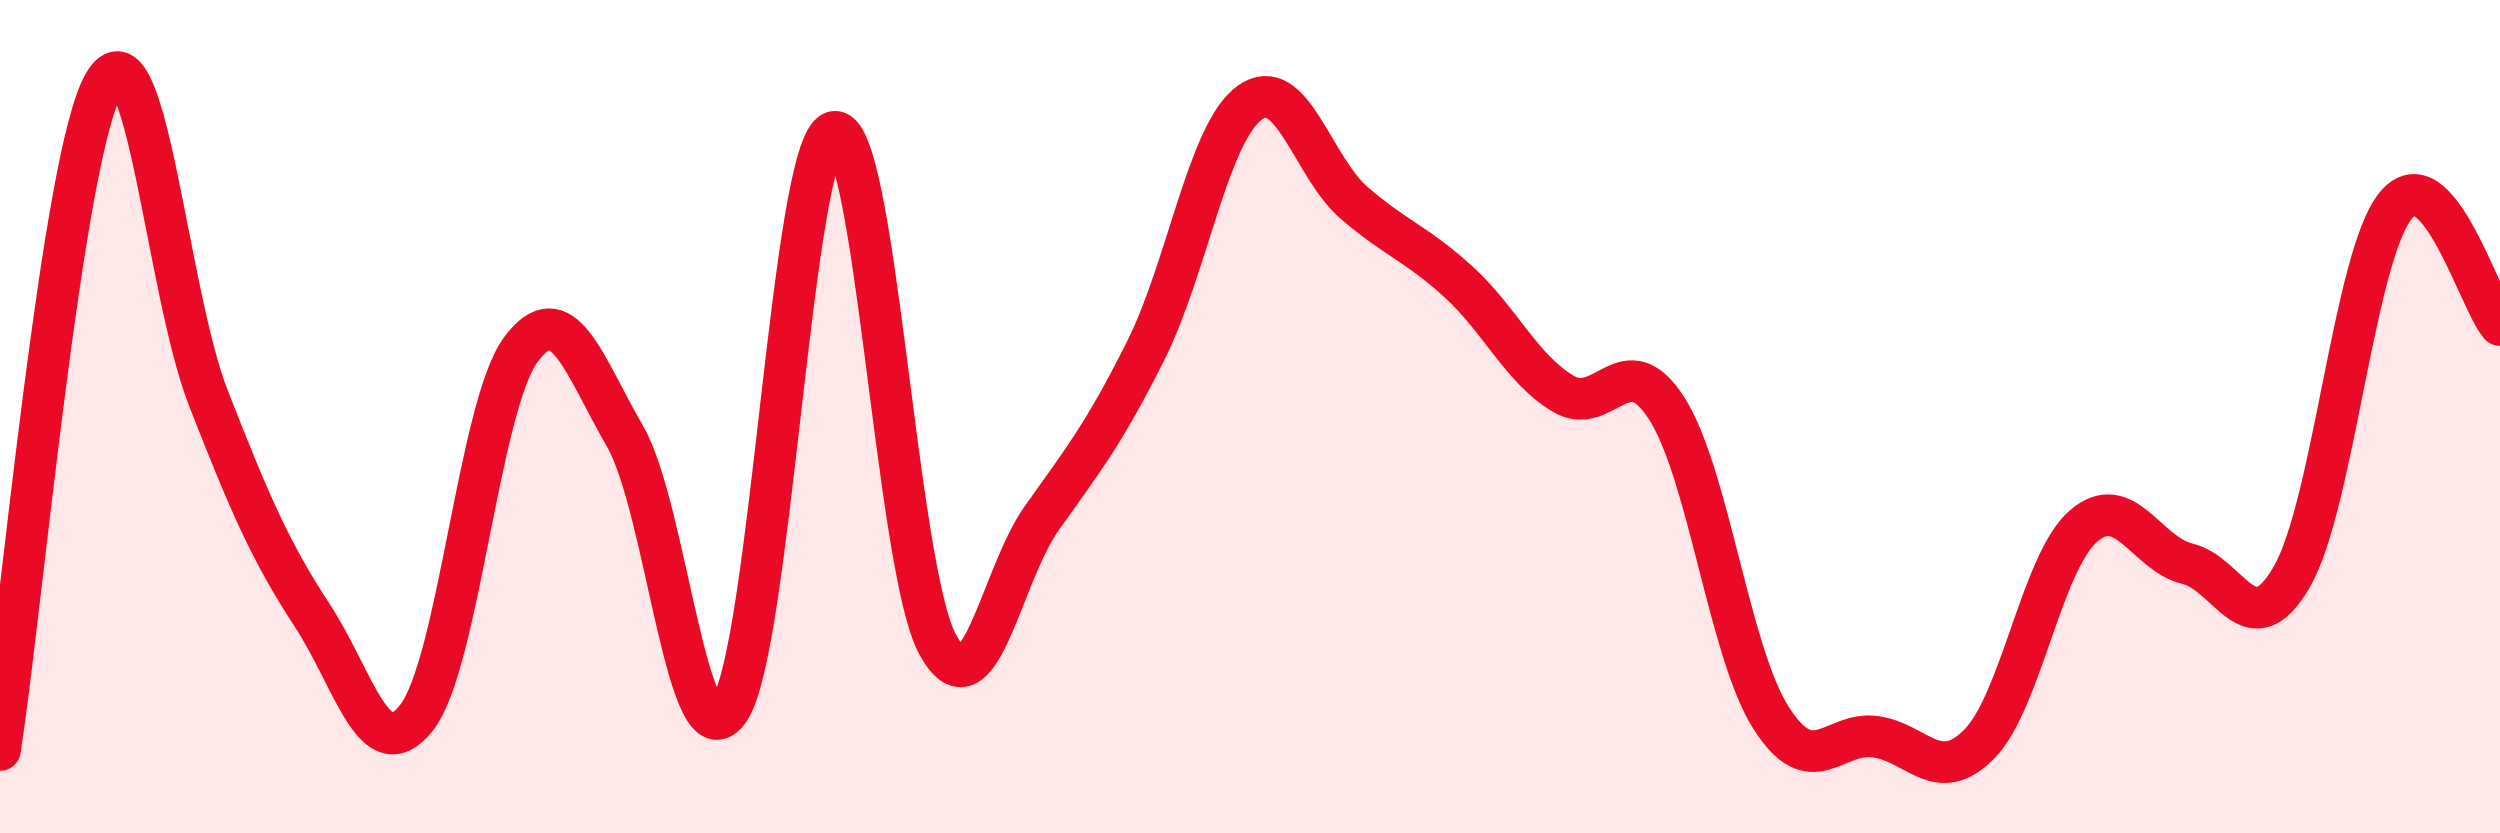
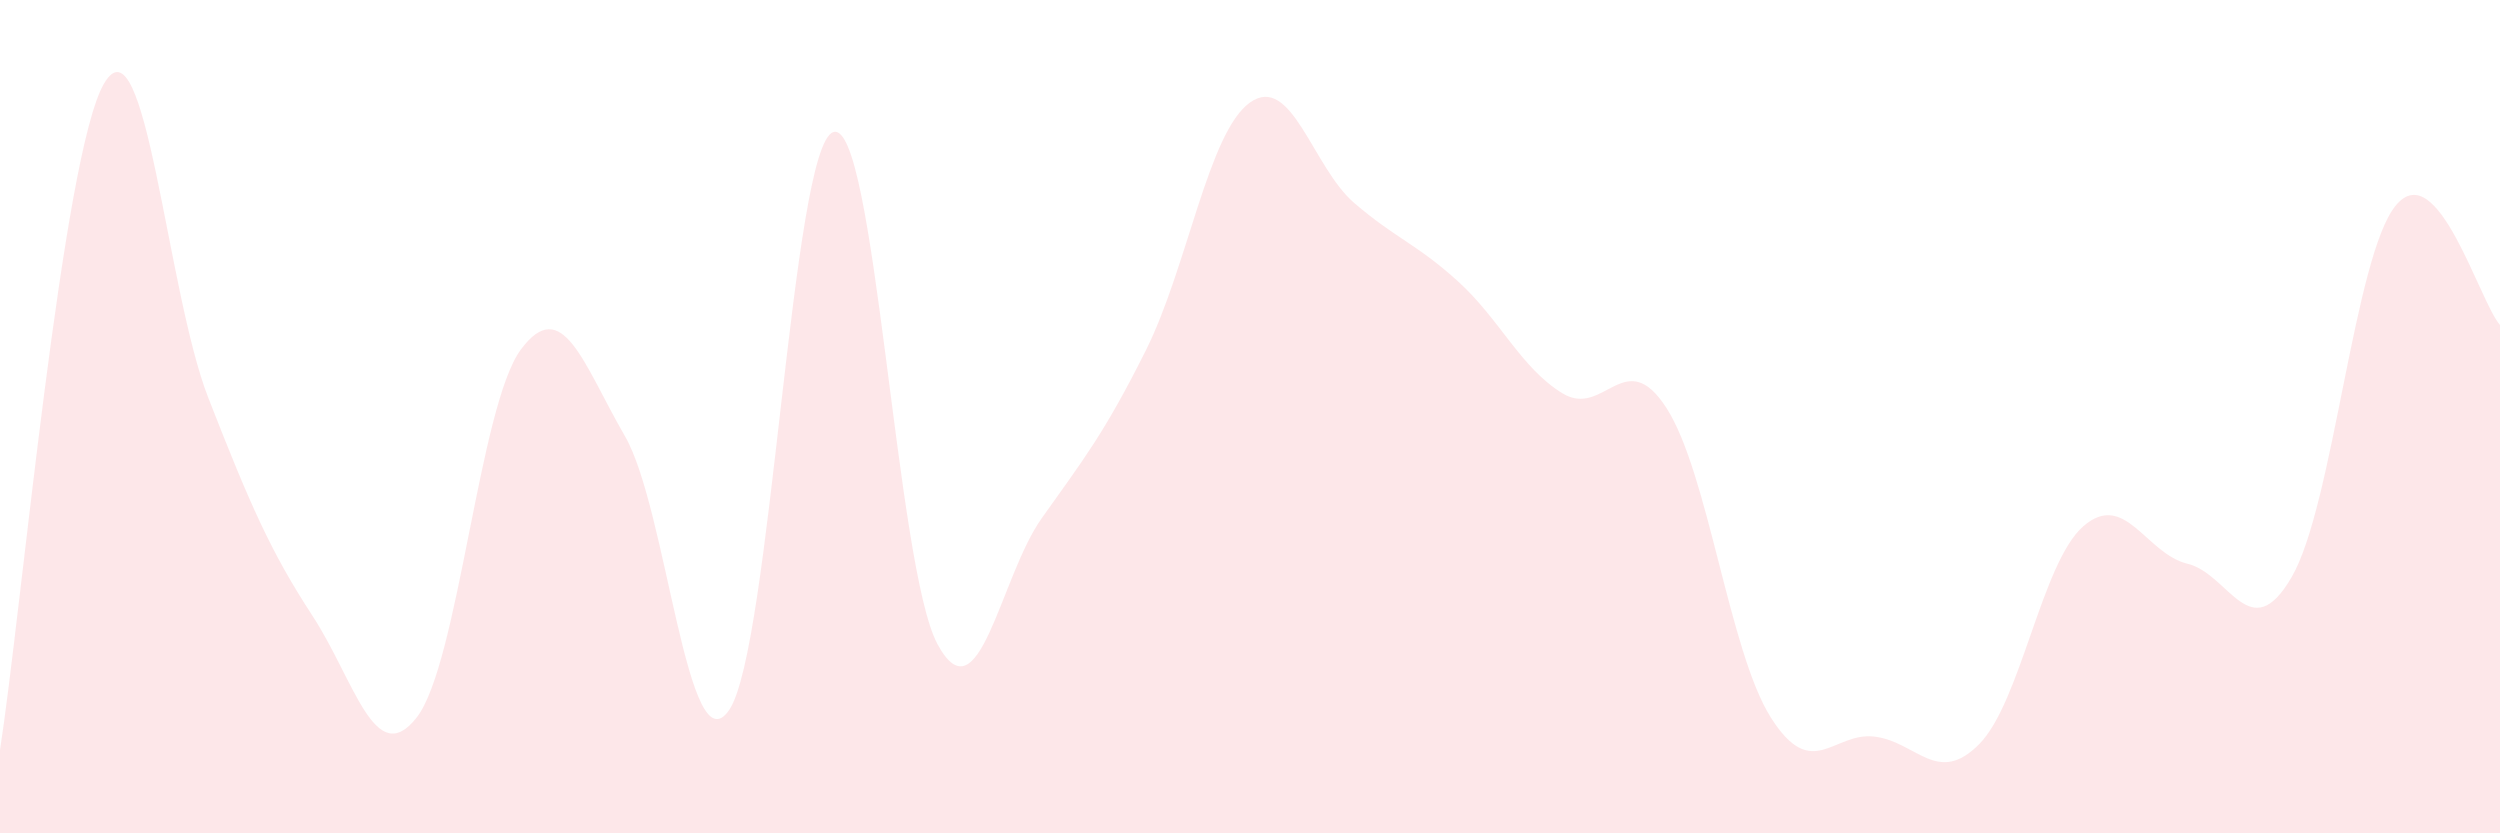
<svg xmlns="http://www.w3.org/2000/svg" width="60" height="20" viewBox="0 0 60 20">
  <path d="M 0,18 C 0.5,14.8 1.5,3.69 2.5,2 C 3.5,0.31 4,6.99 5,9.55 C 6,12.11 6.5,13.25 7.5,14.78 C 8.5,16.31 9,18.5 10,17.22 C 11,15.94 11.5,9.74 12.5,8.39 C 13.5,7.04 14,8.74 15,10.47 C 16,12.2 16.5,18.5 17.5,17.04 C 18.5,15.58 19,3.49 20,3.17 C 21,2.85 21.5,13.61 22.5,15.46 C 23.5,17.31 24,13.85 25,12.44 C 26,11.03 26.5,10.41 27.5,8.41 C 28.5,6.41 29,3.17 30,2.46 C 31,1.75 31.5,4.01 32.5,4.87 C 33.5,5.73 34,5.85 35,6.76 C 36,7.67 36.5,8.83 37.5,9.44 C 38.5,10.05 39,8.24 40,9.8 C 41,11.36 41.5,15.64 42.5,17.22 C 43.5,18.8 44,17.55 45,17.68 C 46,17.81 46.5,18.87 47.5,17.86 C 48.5,16.85 49,13.5 50,12.63 C 51,11.76 51.5,13.29 52.5,13.53 C 53.5,13.77 54,15.57 55,13.85 C 56,12.13 56.5,6.14 57.5,4.93 C 58.5,3.72 59.5,7.23 60,7.8L60 20L0 20Z" fill="#EB0A25" opacity="0.1" stroke-linecap="round" stroke-linejoin="round" />
-   <path d="M 0,18 C 0.5,14.8 1.5,3.69 2.5,2 C 3.5,0.31 4,6.99 5,9.55 C 6,12.11 6.5,13.25 7.5,14.78 C 8.5,16.31 9,18.5 10,17.22 C 11,15.94 11.5,9.74 12.5,8.39 C 13.5,7.04 14,8.74 15,10.47 C 16,12.2 16.5,18.5 17.5,17.04 C 18.5,15.58 19,3.49 20,3.17 C 21,2.85 21.5,13.61 22.5,15.46 C 23.5,17.31 24,13.85 25,12.44 C 26,11.03 26.5,10.41 27.5,8.41 C 28.5,6.41 29,3.17 30,2.46 C 31,1.75 31.5,4.01 32.5,4.87 C 33.5,5.73 34,5.85 35,6.76 C 36,7.67 36.5,8.83 37.5,9.44 C 38.5,10.05 39,8.24 40,9.8 C 41,11.36 41.5,15.64 42.5,17.22 C 43.5,18.8 44,17.55 45,17.68 C 46,17.81 46.5,18.87 47.5,17.86 C 48.5,16.85 49,13.5 50,12.63 C 51,11.76 51.5,13.29 52.5,13.53 C 53.5,13.77 54,15.57 55,13.85 C 56,12.13 56.5,6.14 57.5,4.93 C 58.5,3.72 59.5,7.23 60,7.8" stroke="#EB0A25" stroke-width="1" fill="none" stroke-linecap="round" stroke-linejoin="round" />
</svg>